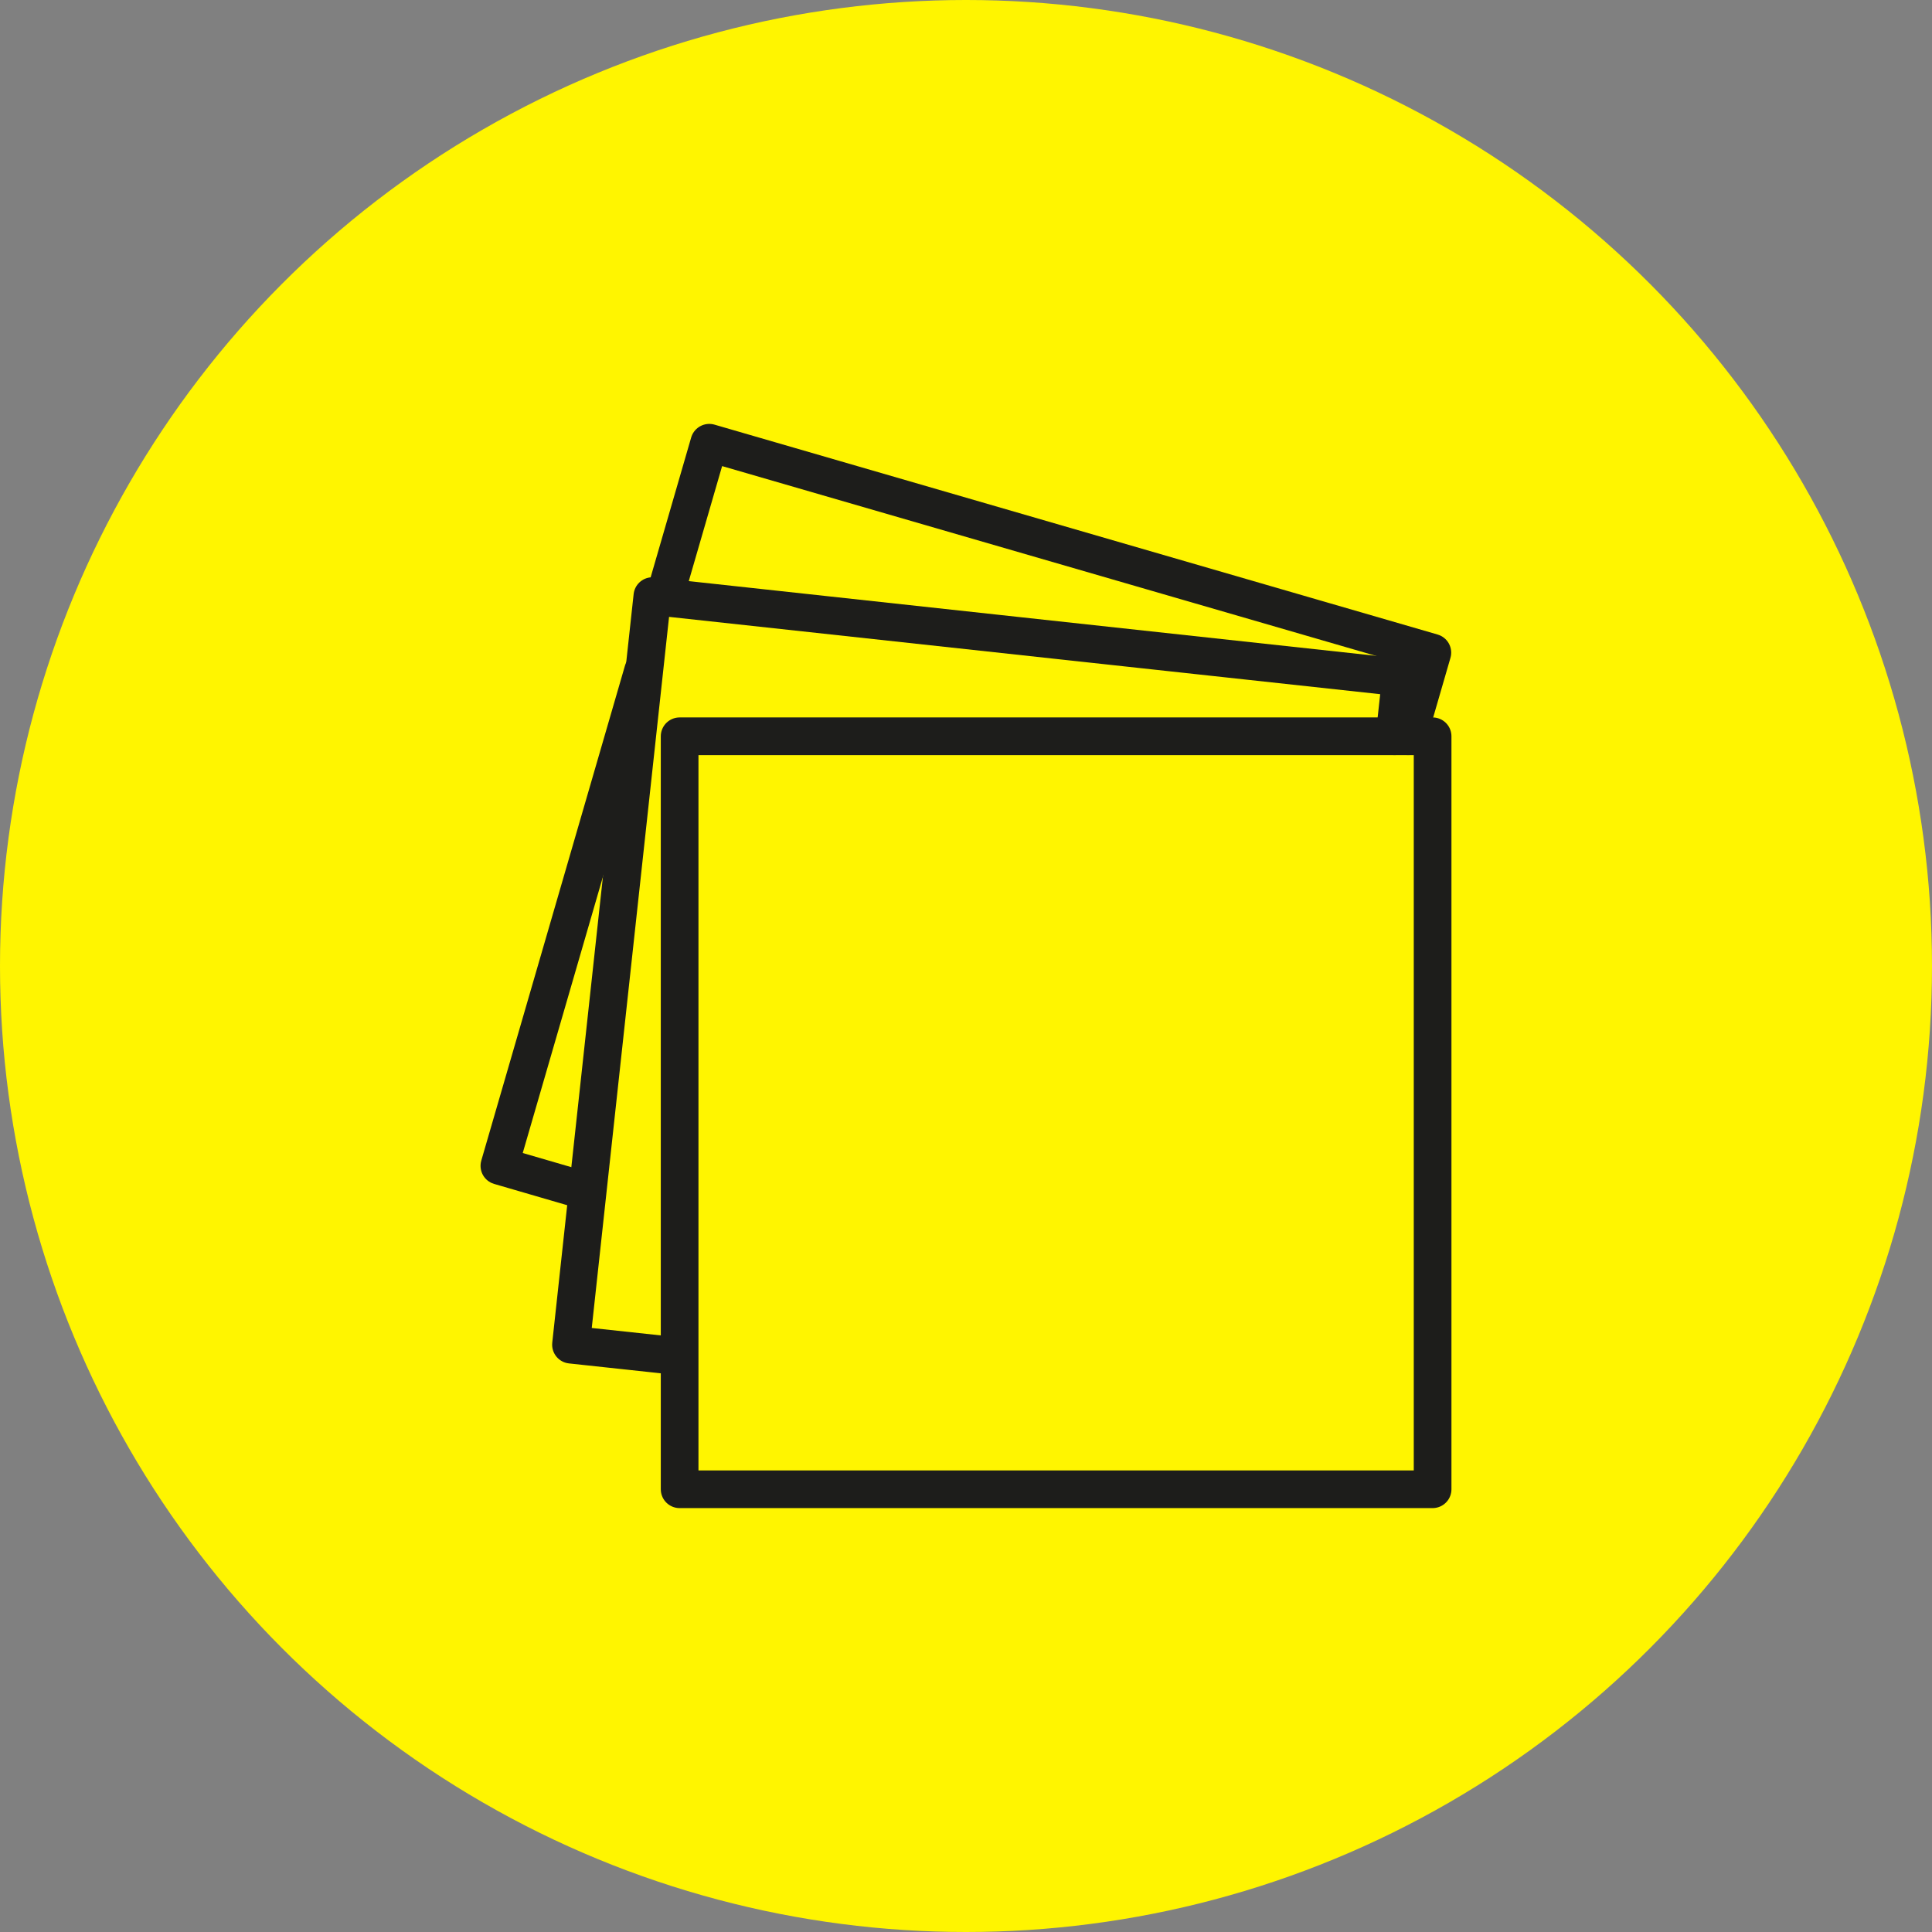
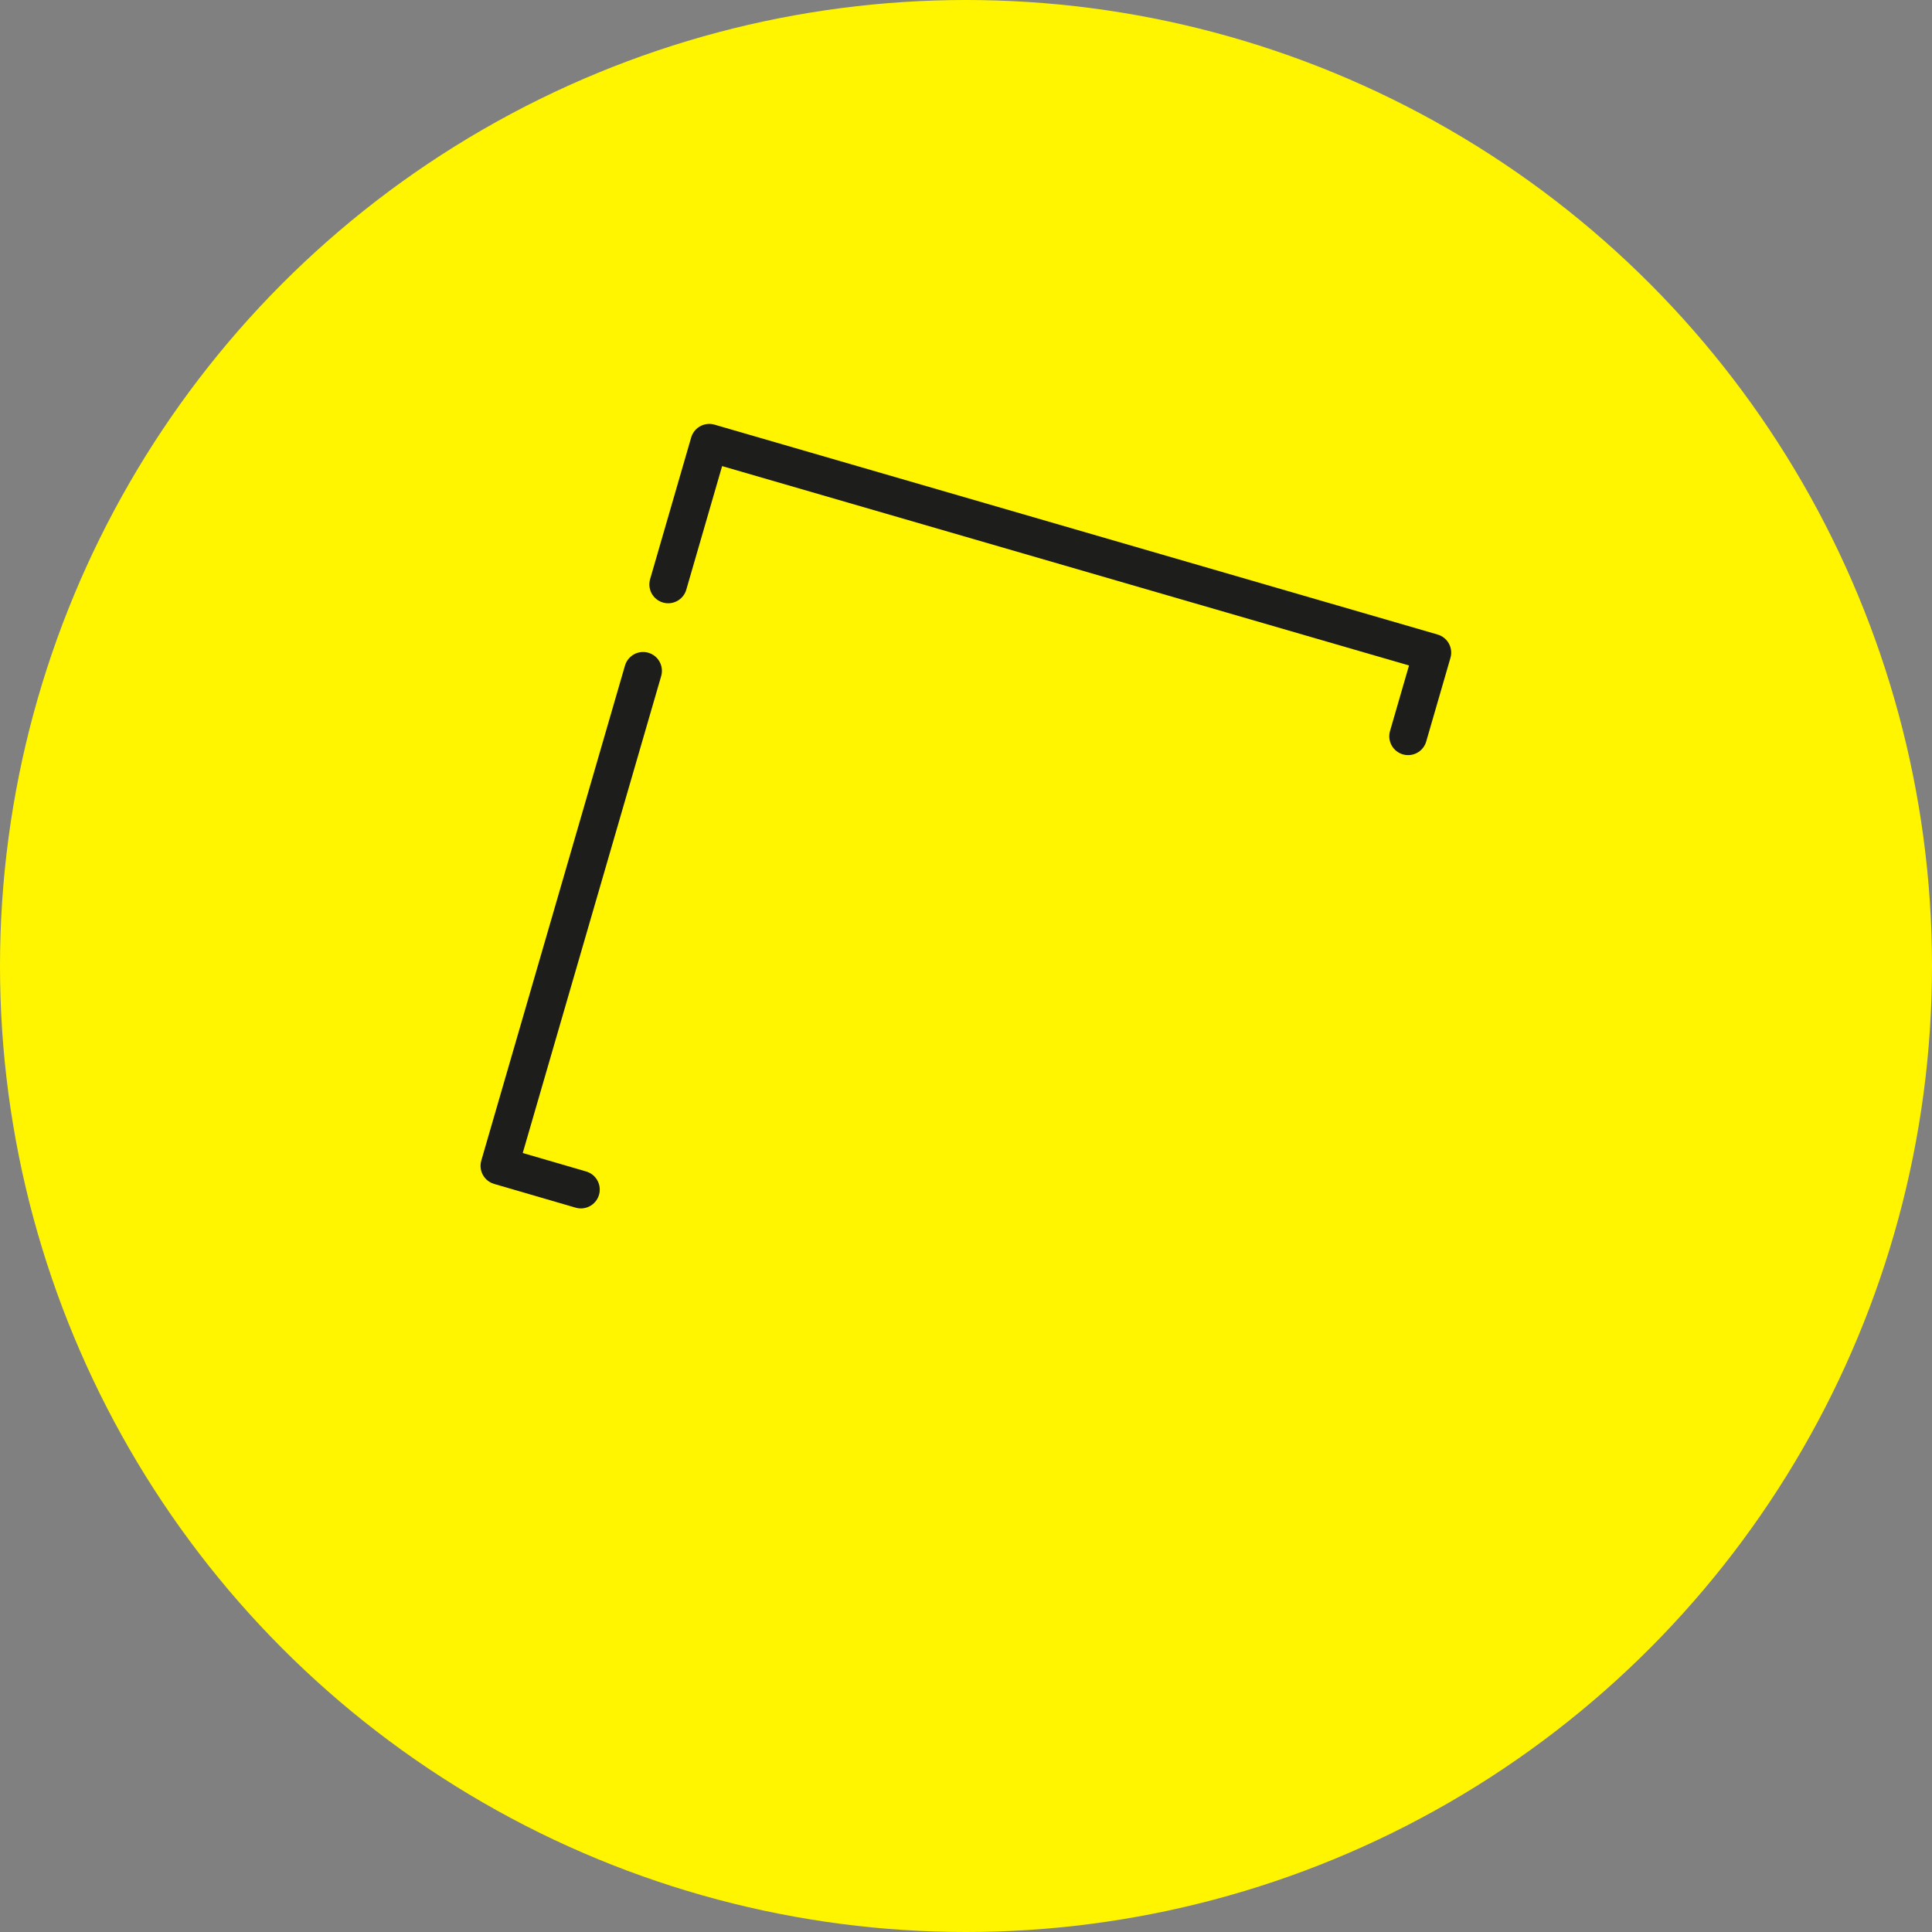
<svg xmlns="http://www.w3.org/2000/svg" id="Layer_1" data-name="Layer 1" viewBox="0 0 153.82 153.82">
  <rect x="0" y="0" width="153.82" height="153.82" fill="#808080" stroke="none" />
  <defs>
    <style>.cls-1{fill:#fff500;}.cls-2{fill:none;stroke:#1d1d1b;stroke-linecap:round;stroke-linejoin:round;stroke-width:3px;}</style>
  </defs>
  <circle class="cls-1" cx="76.91" cy="76.91" r="76.91" />
  <polyline class="cls-2" points="53.2 46.53 56.47 35.25 114.04 51.96 112.11 58.62" />
  <polyline class="cls-2" points="46.25 94.71 39.76 92.82 51.2 53.41" />
-   <polyline class="cls-2" points="53.26 107.9 45.46 107.06 51.94 47.46 111.54 53.94 111.03 58.62" />
-   <rect class="cls-2" x="54.11" y="58.62" width="59.95" height="59.95" />
</svg>